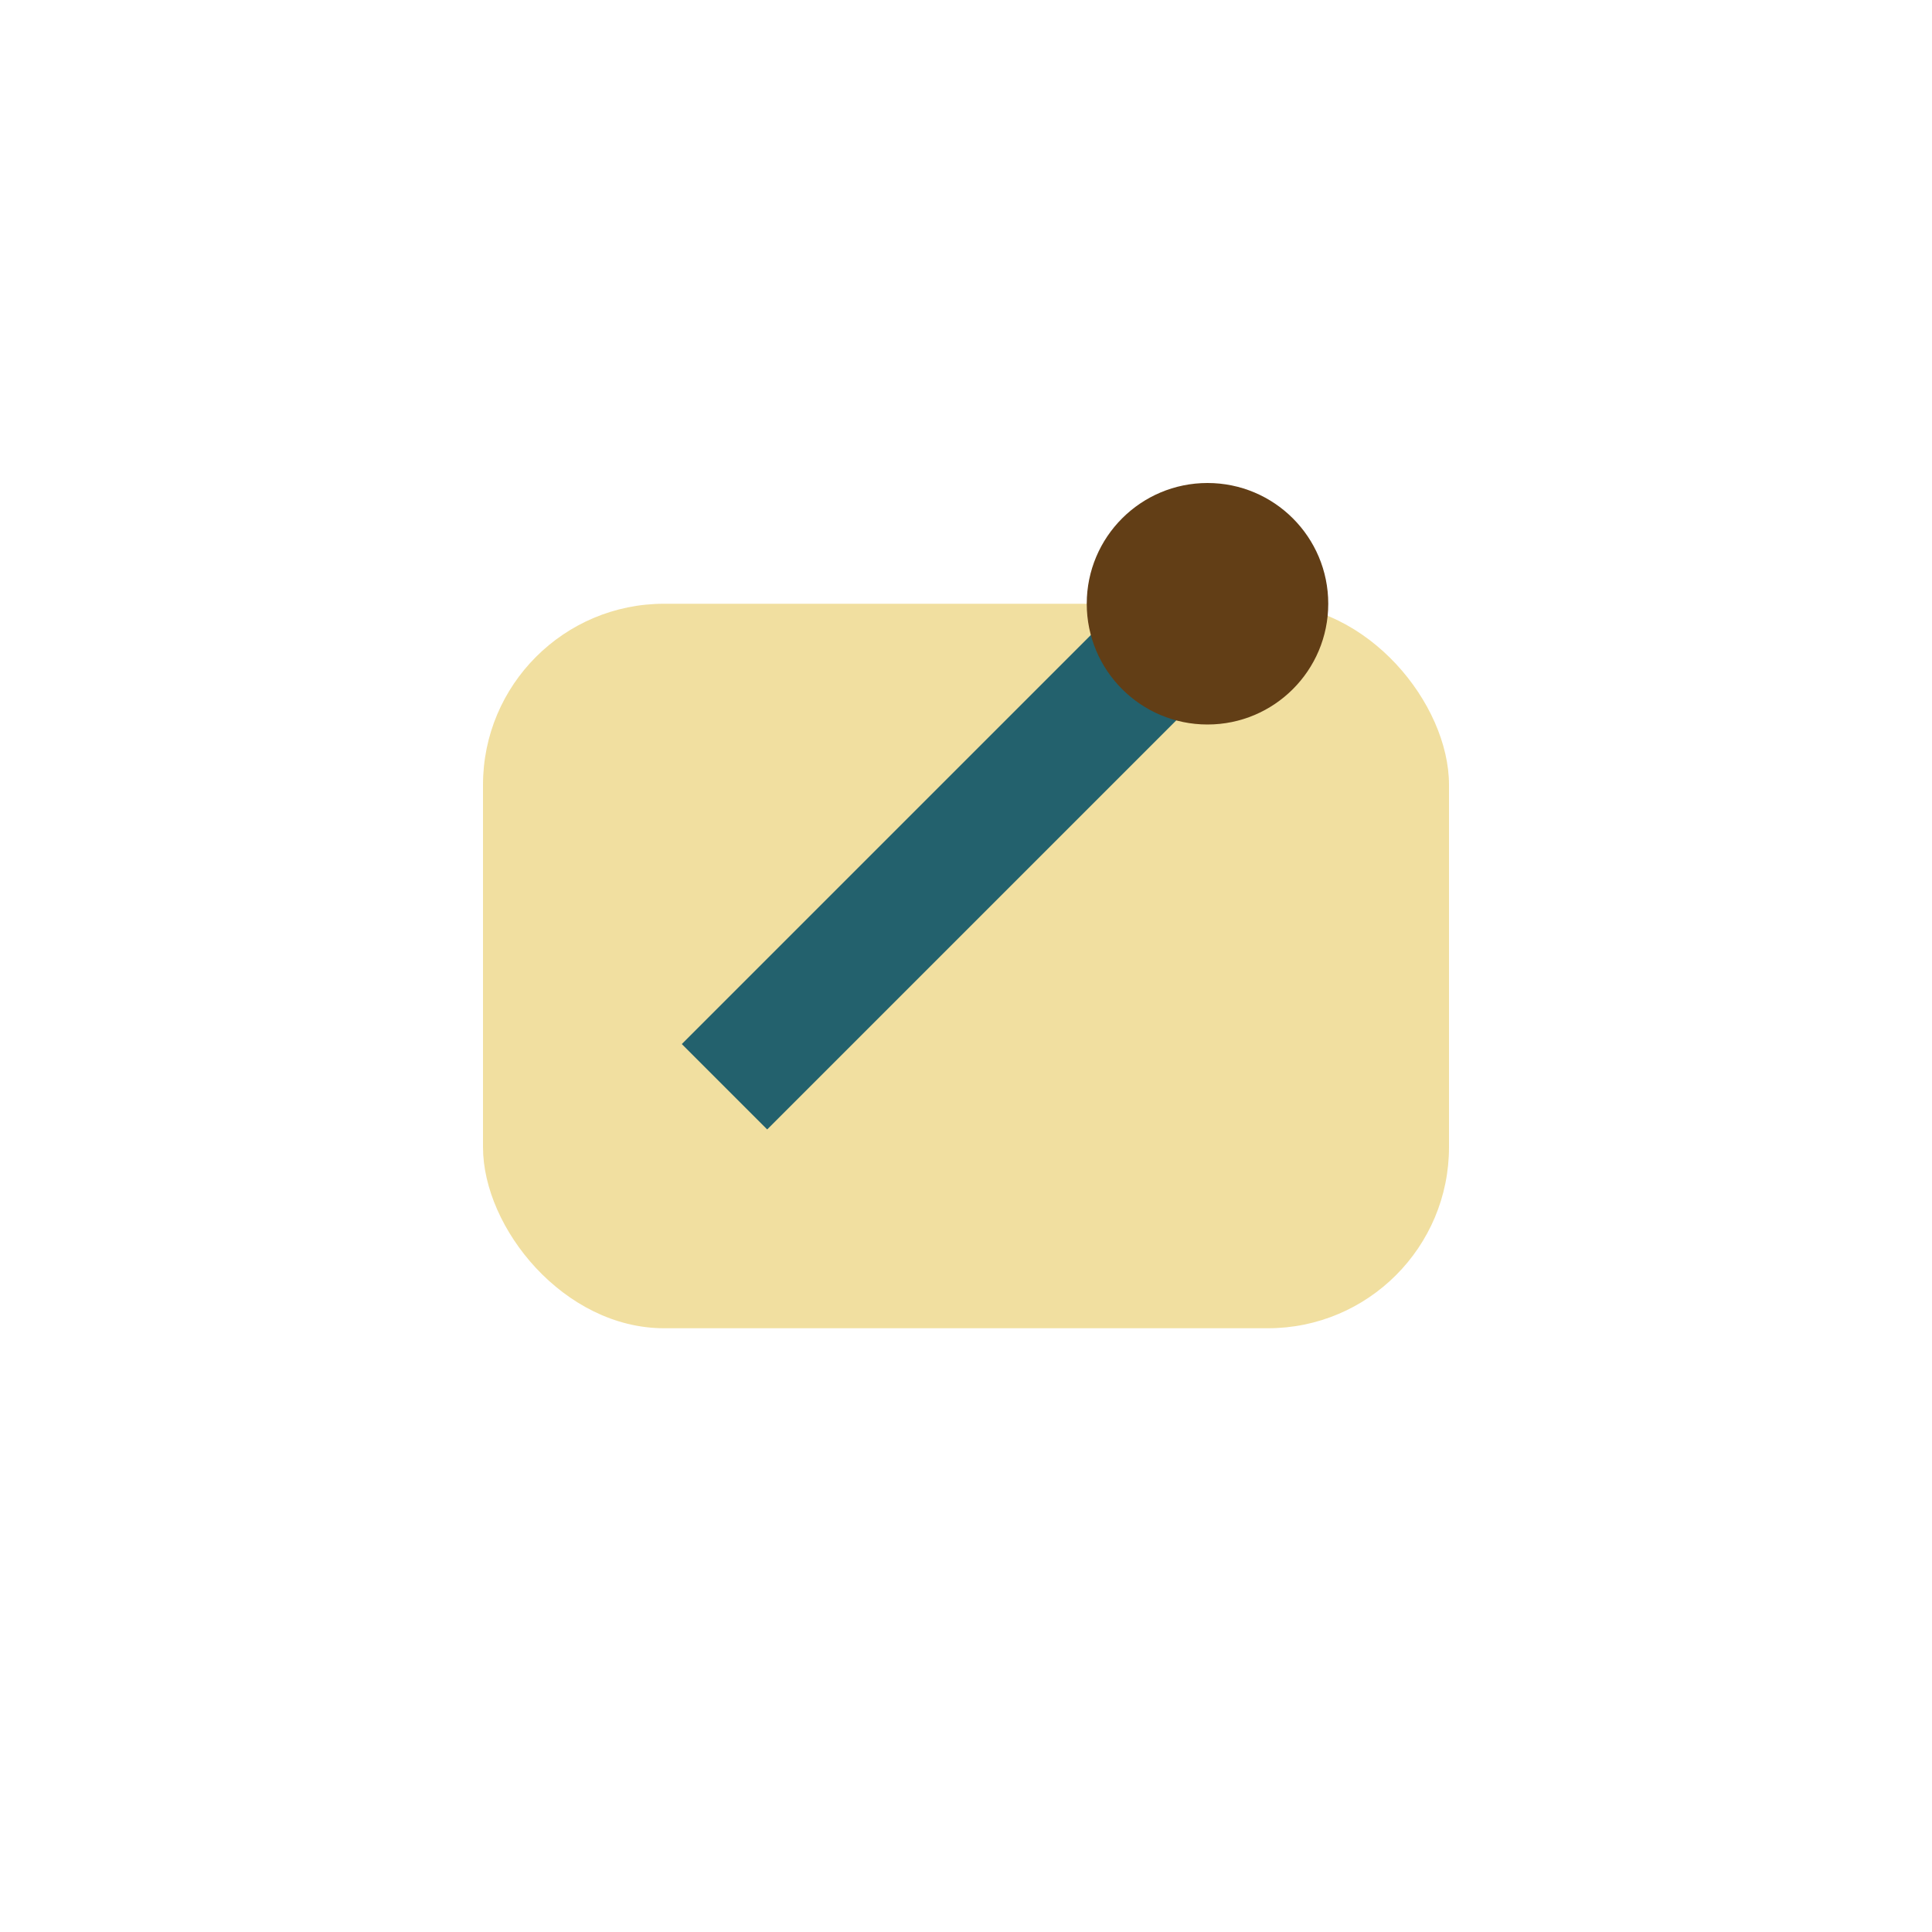
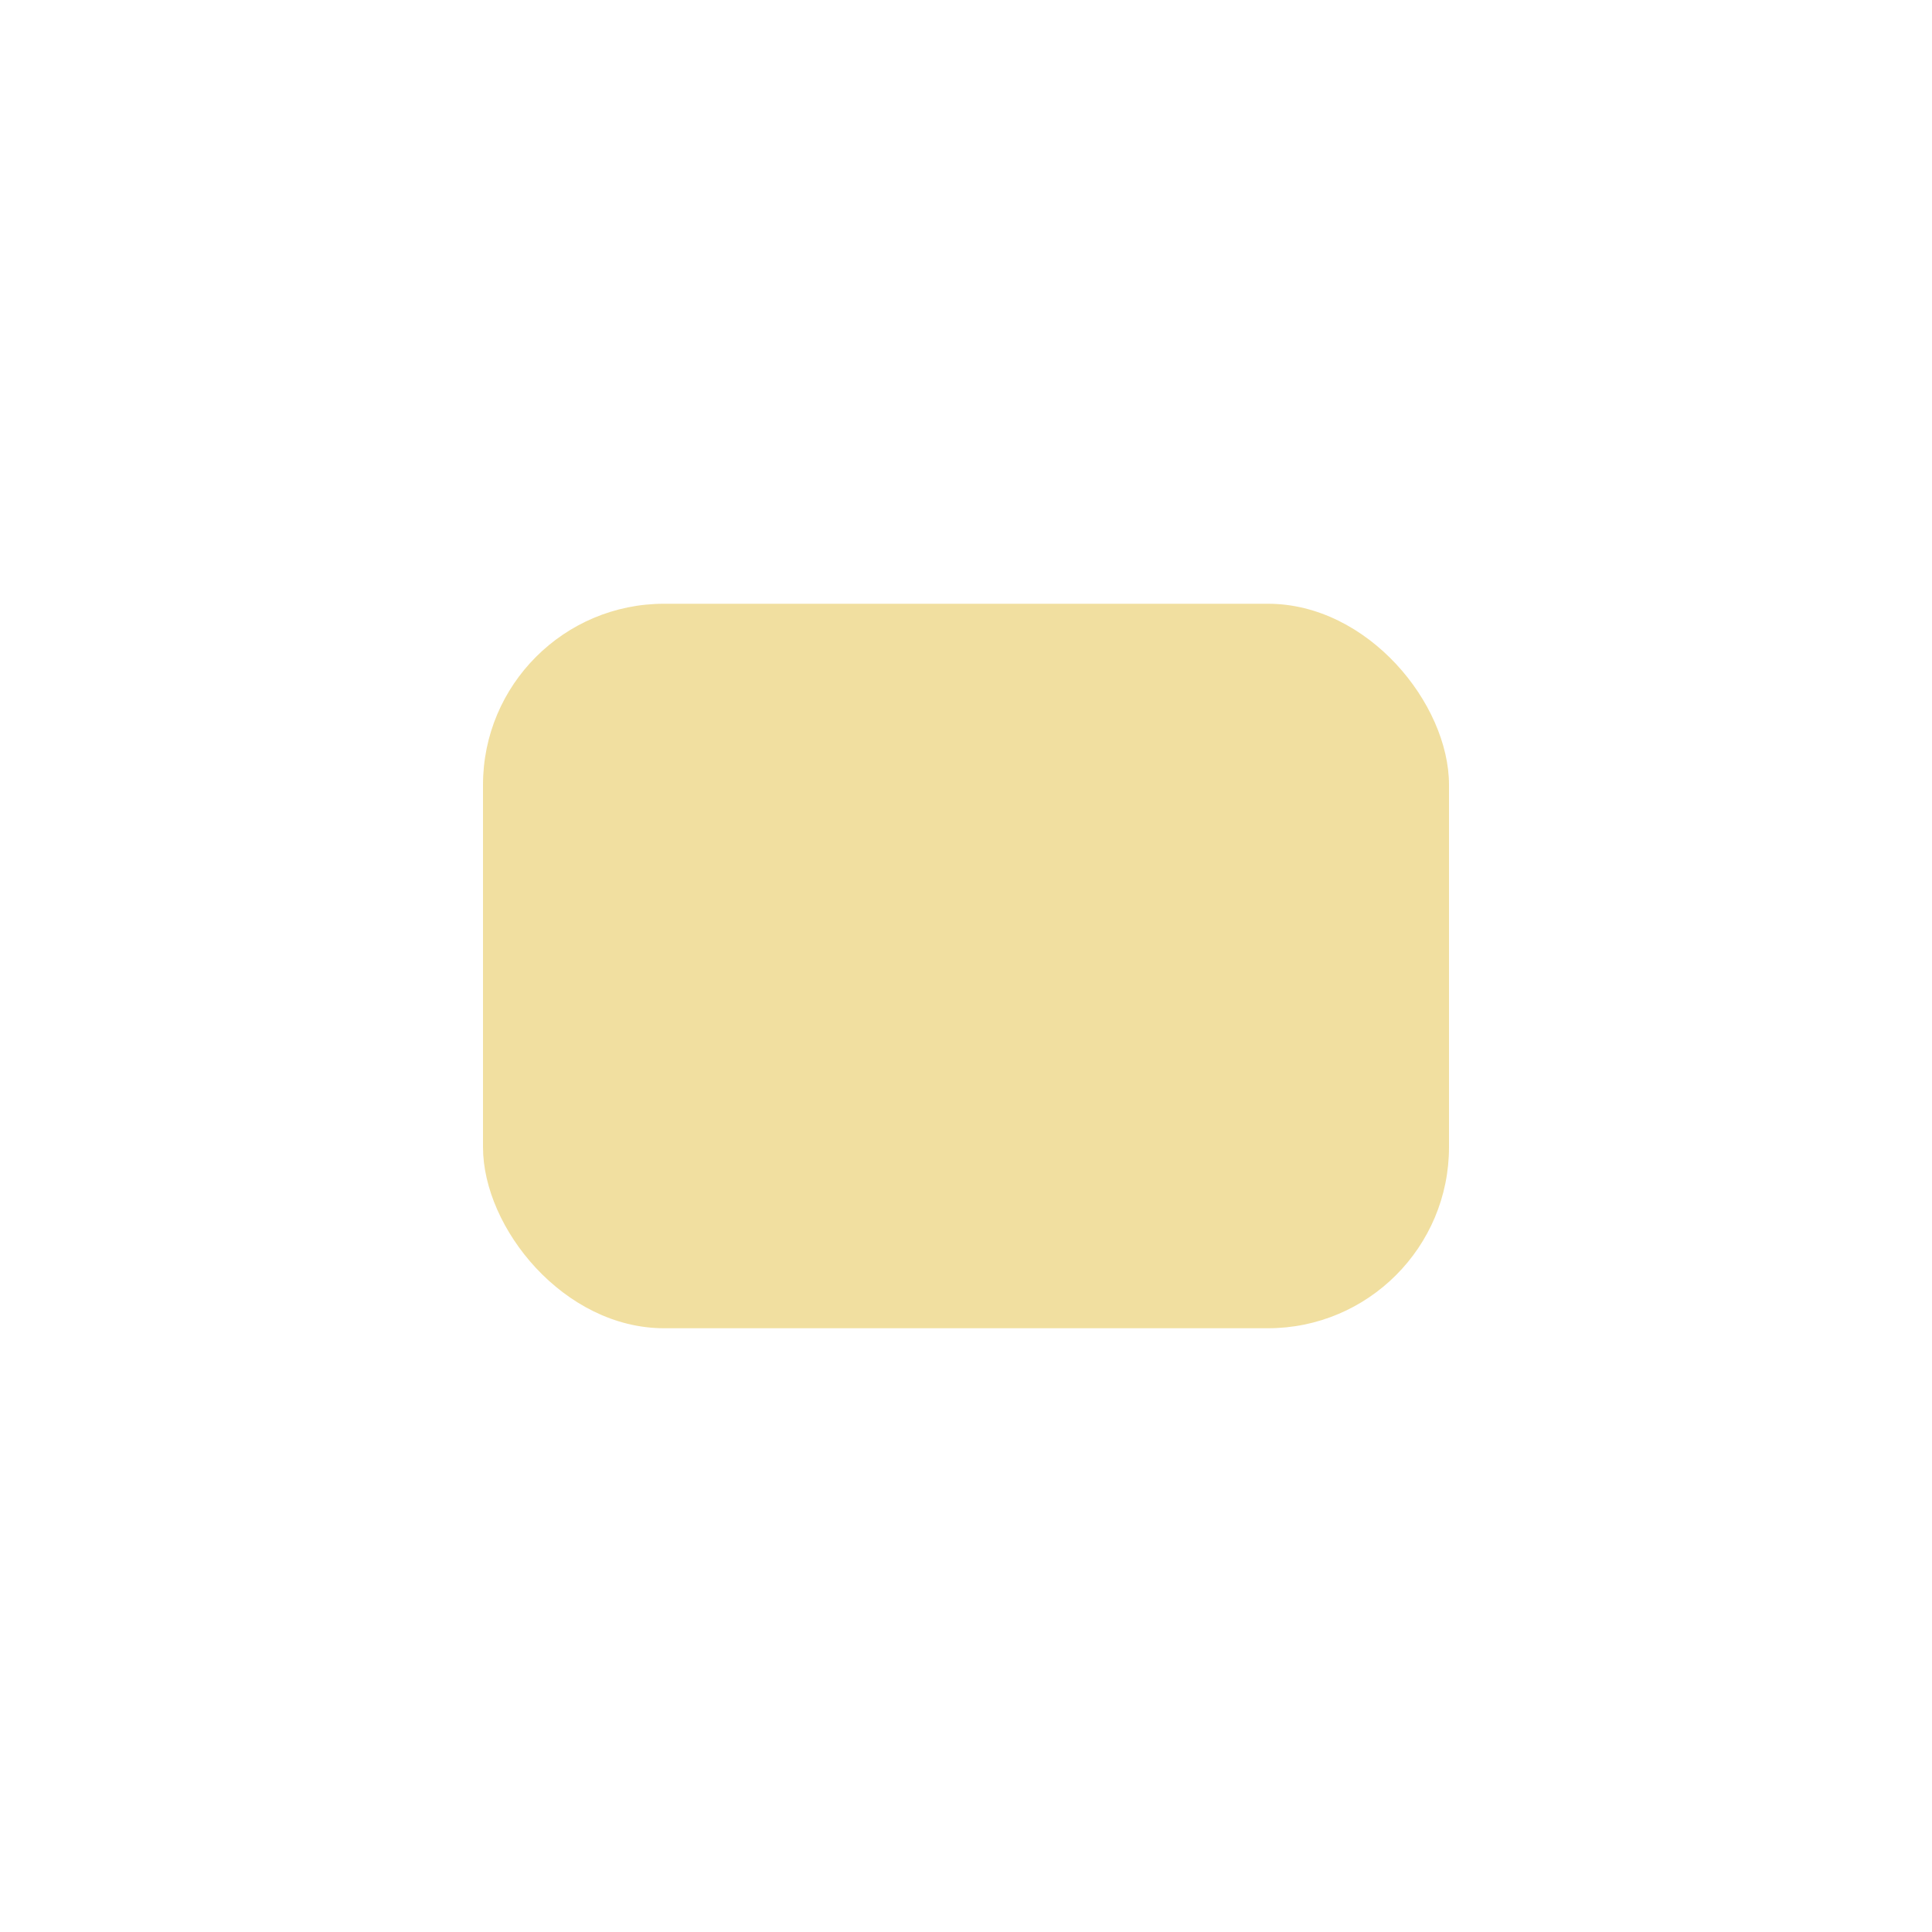
<svg xmlns="http://www.w3.org/2000/svg" width="32" height="32" viewBox="0 0 32 32">
  <rect x="8" y="10" width="16" height="12" rx="3" fill="#F1DFA0" />
-   <path d="M12 18l8-8" stroke="#23616D" stroke-width="2" />
-   <circle cx="20" cy="10" r="2" fill="#623E16" />
</svg>